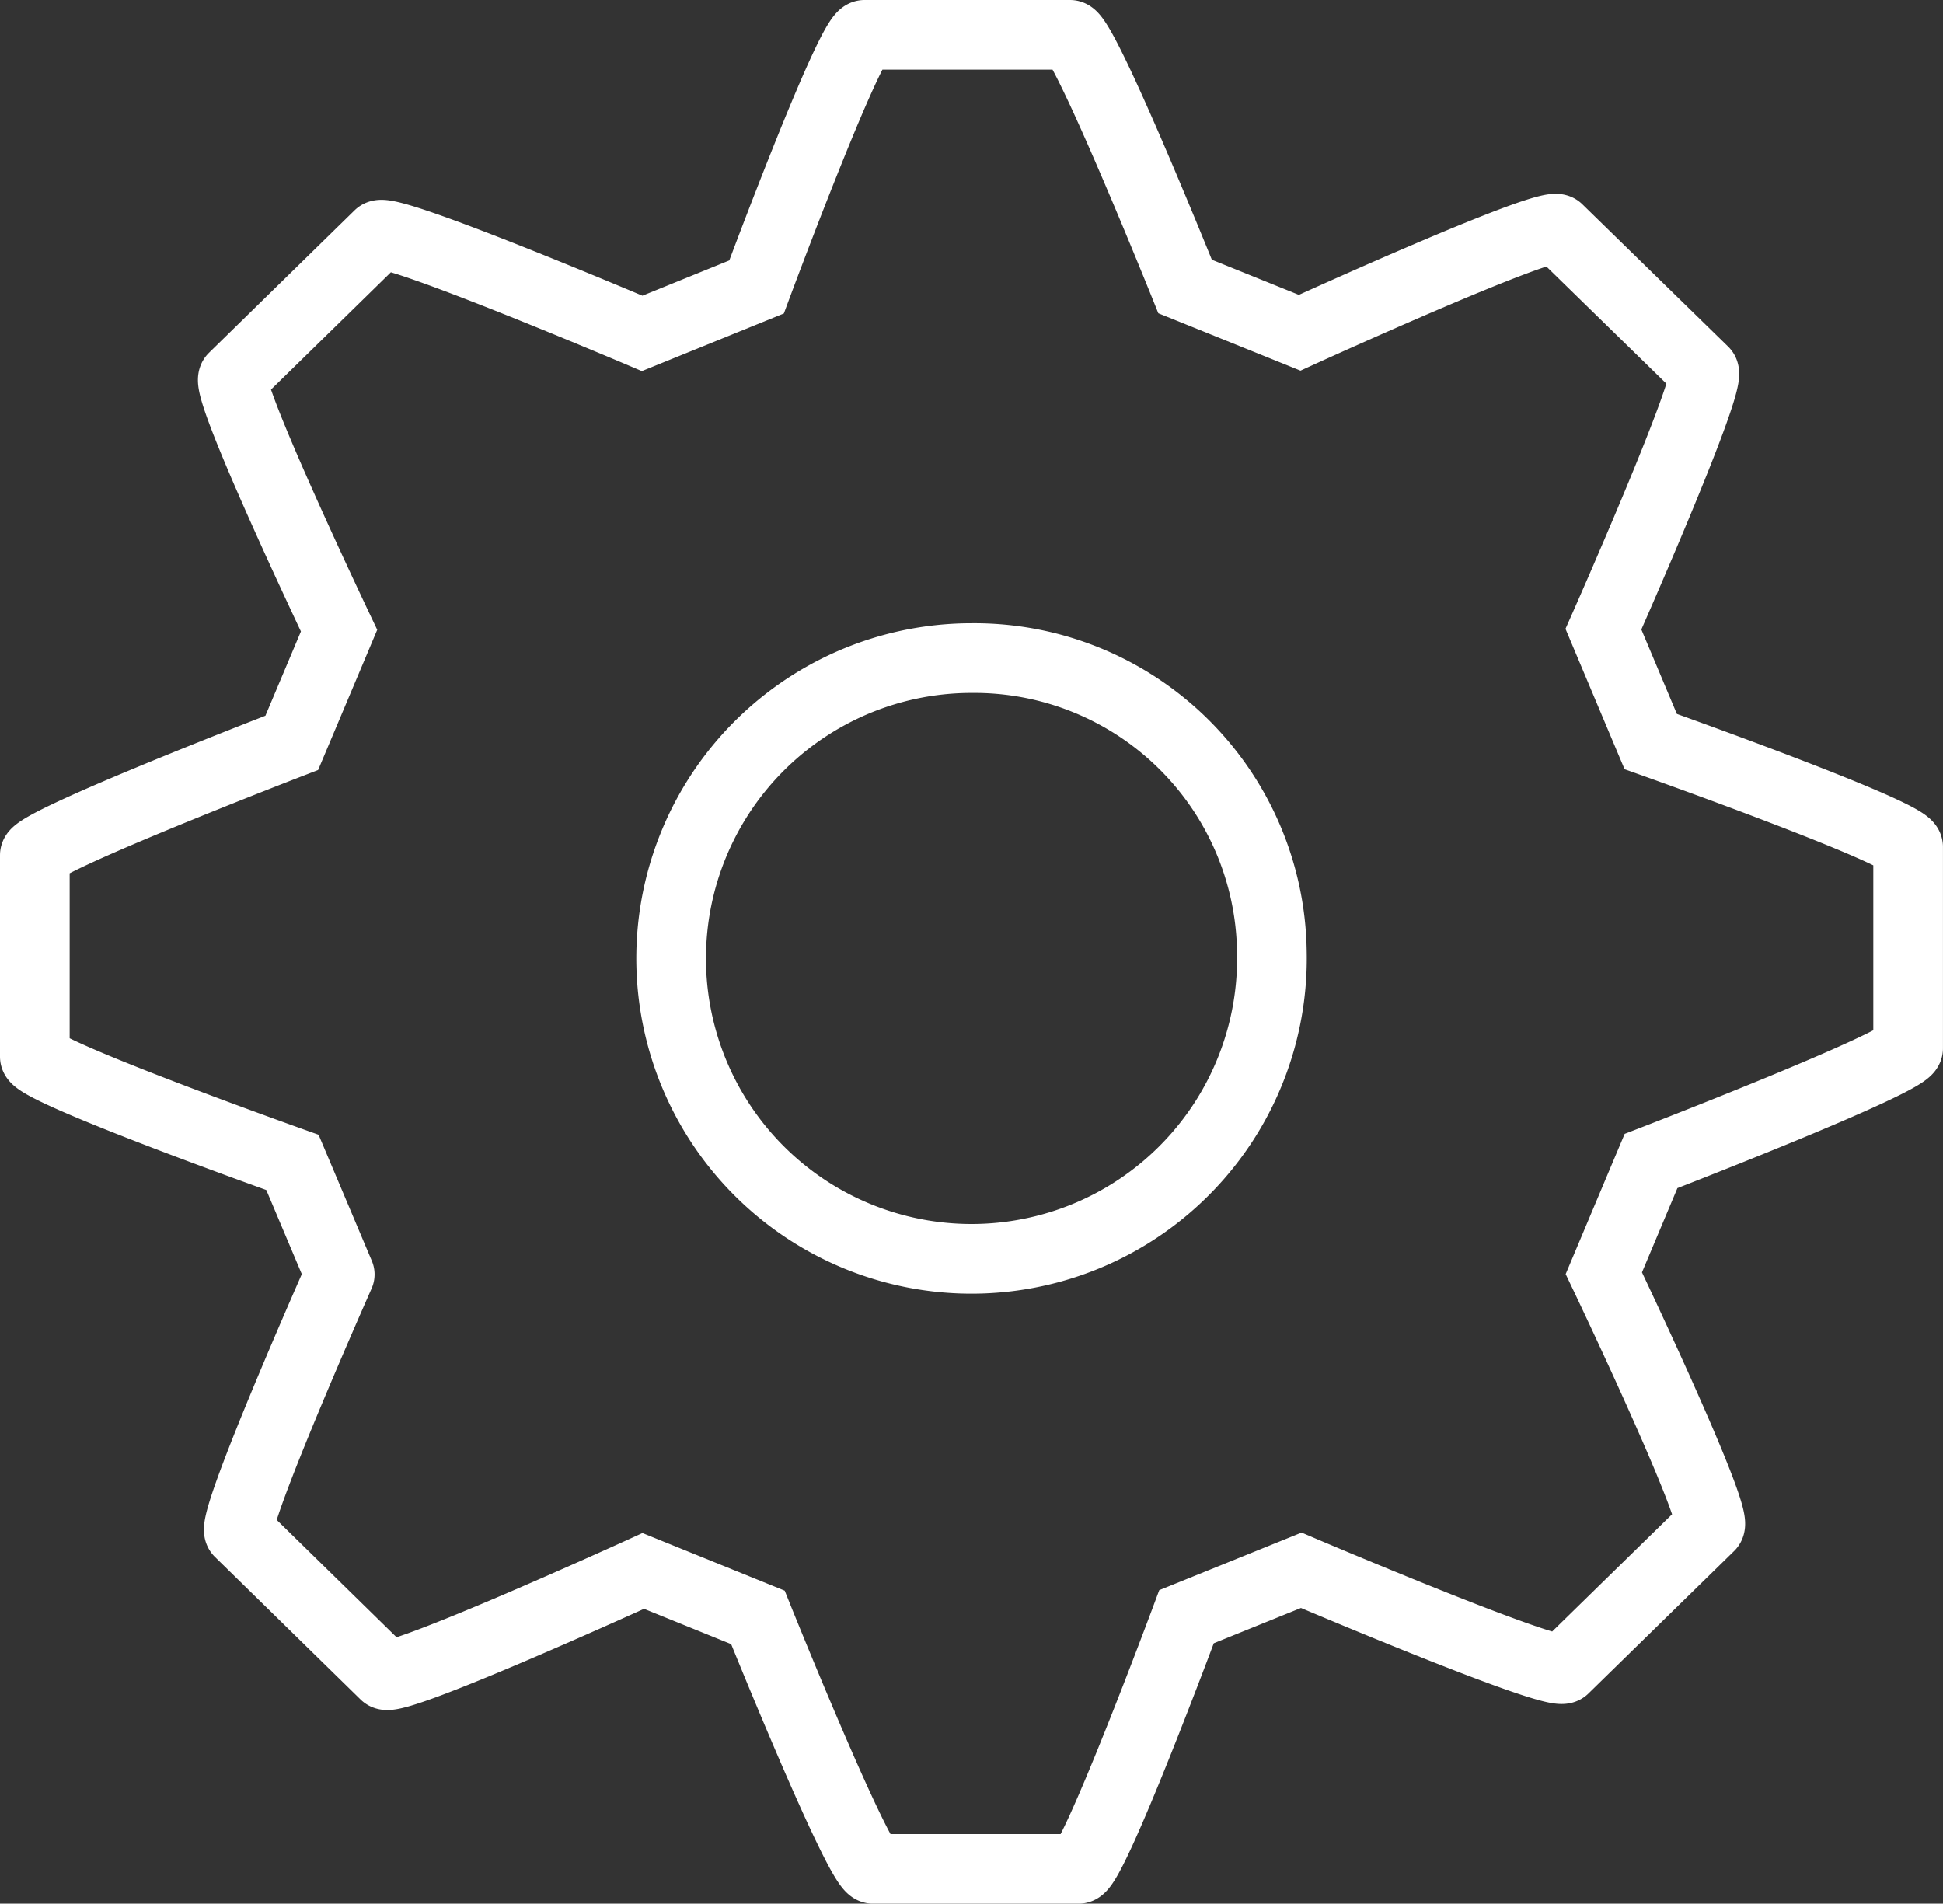
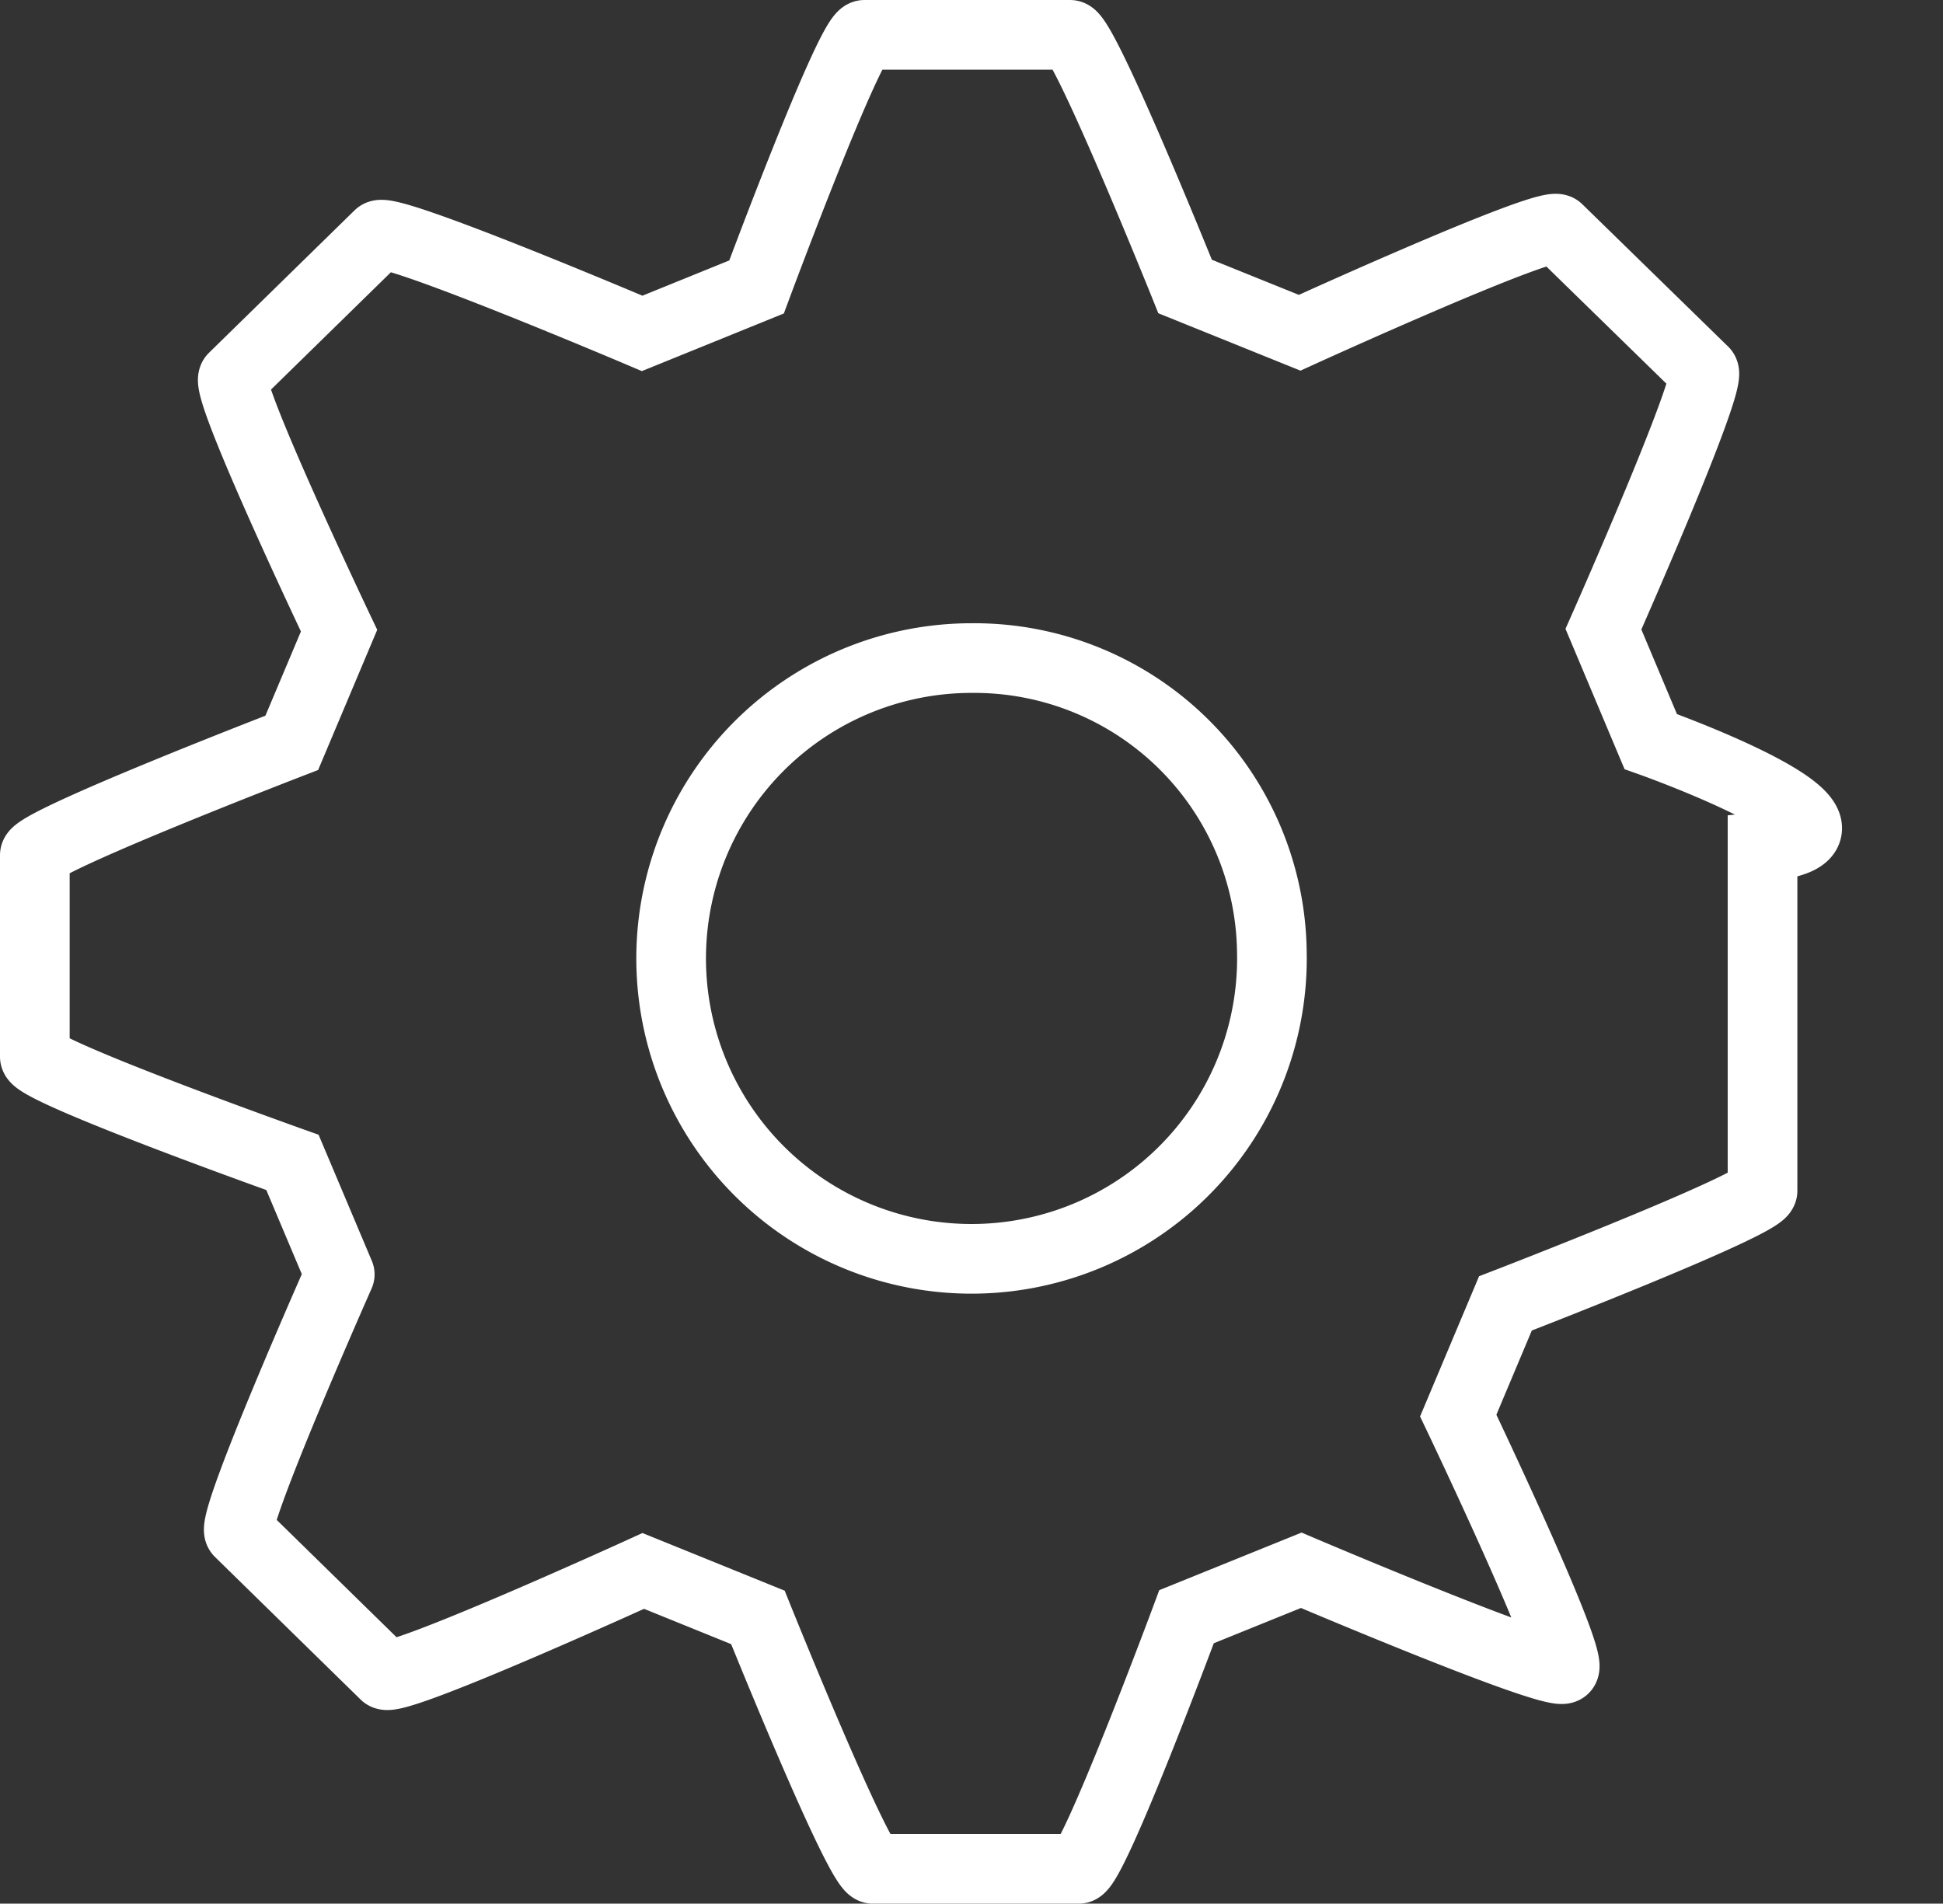
<svg xmlns="http://www.w3.org/2000/svg" width="111.562" height="109.311" viewBox="0 0 111.562 109.311">
  <rect x="0" y="0" width="111.562" height="109.311" fill="#333333" stroke="none" />
  <defs>
    <style>.a{fill:none;stroke:#fff;stroke-width:4px;}</style>
  </defs>
  <g transform="translate(2 2)">
-     <path class="a" d="M92.78,40.807l-2.715-6.452s6.318-14.254,5.76-14.8l-8.365-8.166c-.578-.563-14.837,5.944-14.837,5.944l-6.577-2.656S60.236.226,59.439.226h-11.8c-.822,0-6.2,14.478-6.2,14.478L34.871,17.37s-14.558-6.188-15.116-5.635L11.4,19.911c-.578.563,6.068,14.528,6.068,14.528l-2.715,6.442S0,46.566,0,47.333V58.9c0,.807,14.792,6.073,14.792,6.073l2.715,6.432S11.19,85.652,11.743,86.2l8.36,8.186c.568.553,14.832-5.954,14.832-5.954L41.517,91.1s5.809,14.439,6.611,14.439h11.8c.817,0,6.2-14.479,6.2-14.479l6.587-2.666s14.528,6.188,15.091,5.645l8.36-8.176c.583-.573-6.078-14.528-6.078-14.528l2.71-6.442s14.762-5.695,14.762-6.472V46.86C107.567,46.058,92.78,40.807,92.78,40.807ZM71.027,52.879A17.248,17.248,0,1,1,53.784,36.014,17.085,17.085,0,0,1,71.027,52.879Z" transform="translate(0 -0.226)" />
+     <path class="a" d="M92.78,40.807l-2.715-6.452s6.318-14.254,5.76-14.8l-8.365-8.166c-.578-.563-14.837,5.944-14.837,5.944l-6.577-2.656S60.236.226,59.439.226h-11.8c-.822,0-6.2,14.478-6.2,14.478L34.871,17.37s-14.558-6.188-15.116-5.635L11.4,19.911c-.578.563,6.068,14.528,6.068,14.528l-2.715,6.442S0,46.566,0,47.333V58.9c0,.807,14.792,6.073,14.792,6.073l2.715,6.432S11.19,85.652,11.743,86.2l8.36,8.186c.568.553,14.832-5.954,14.832-5.954L41.517,91.1s5.809,14.439,6.611,14.439h11.8c.817,0,6.2-14.479,6.2-14.479l6.587-2.666s14.528,6.188,15.091,5.645c.583-.573-6.078-14.528-6.078-14.528l2.71-6.442s14.762-5.695,14.762-6.472V46.86C107.567,46.058,92.78,40.807,92.78,40.807ZM71.027,52.879A17.248,17.248,0,1,1,53.784,36.014,17.085,17.085,0,0,1,71.027,52.879Z" transform="translate(0 -0.226)" />
  </g>
</svg>